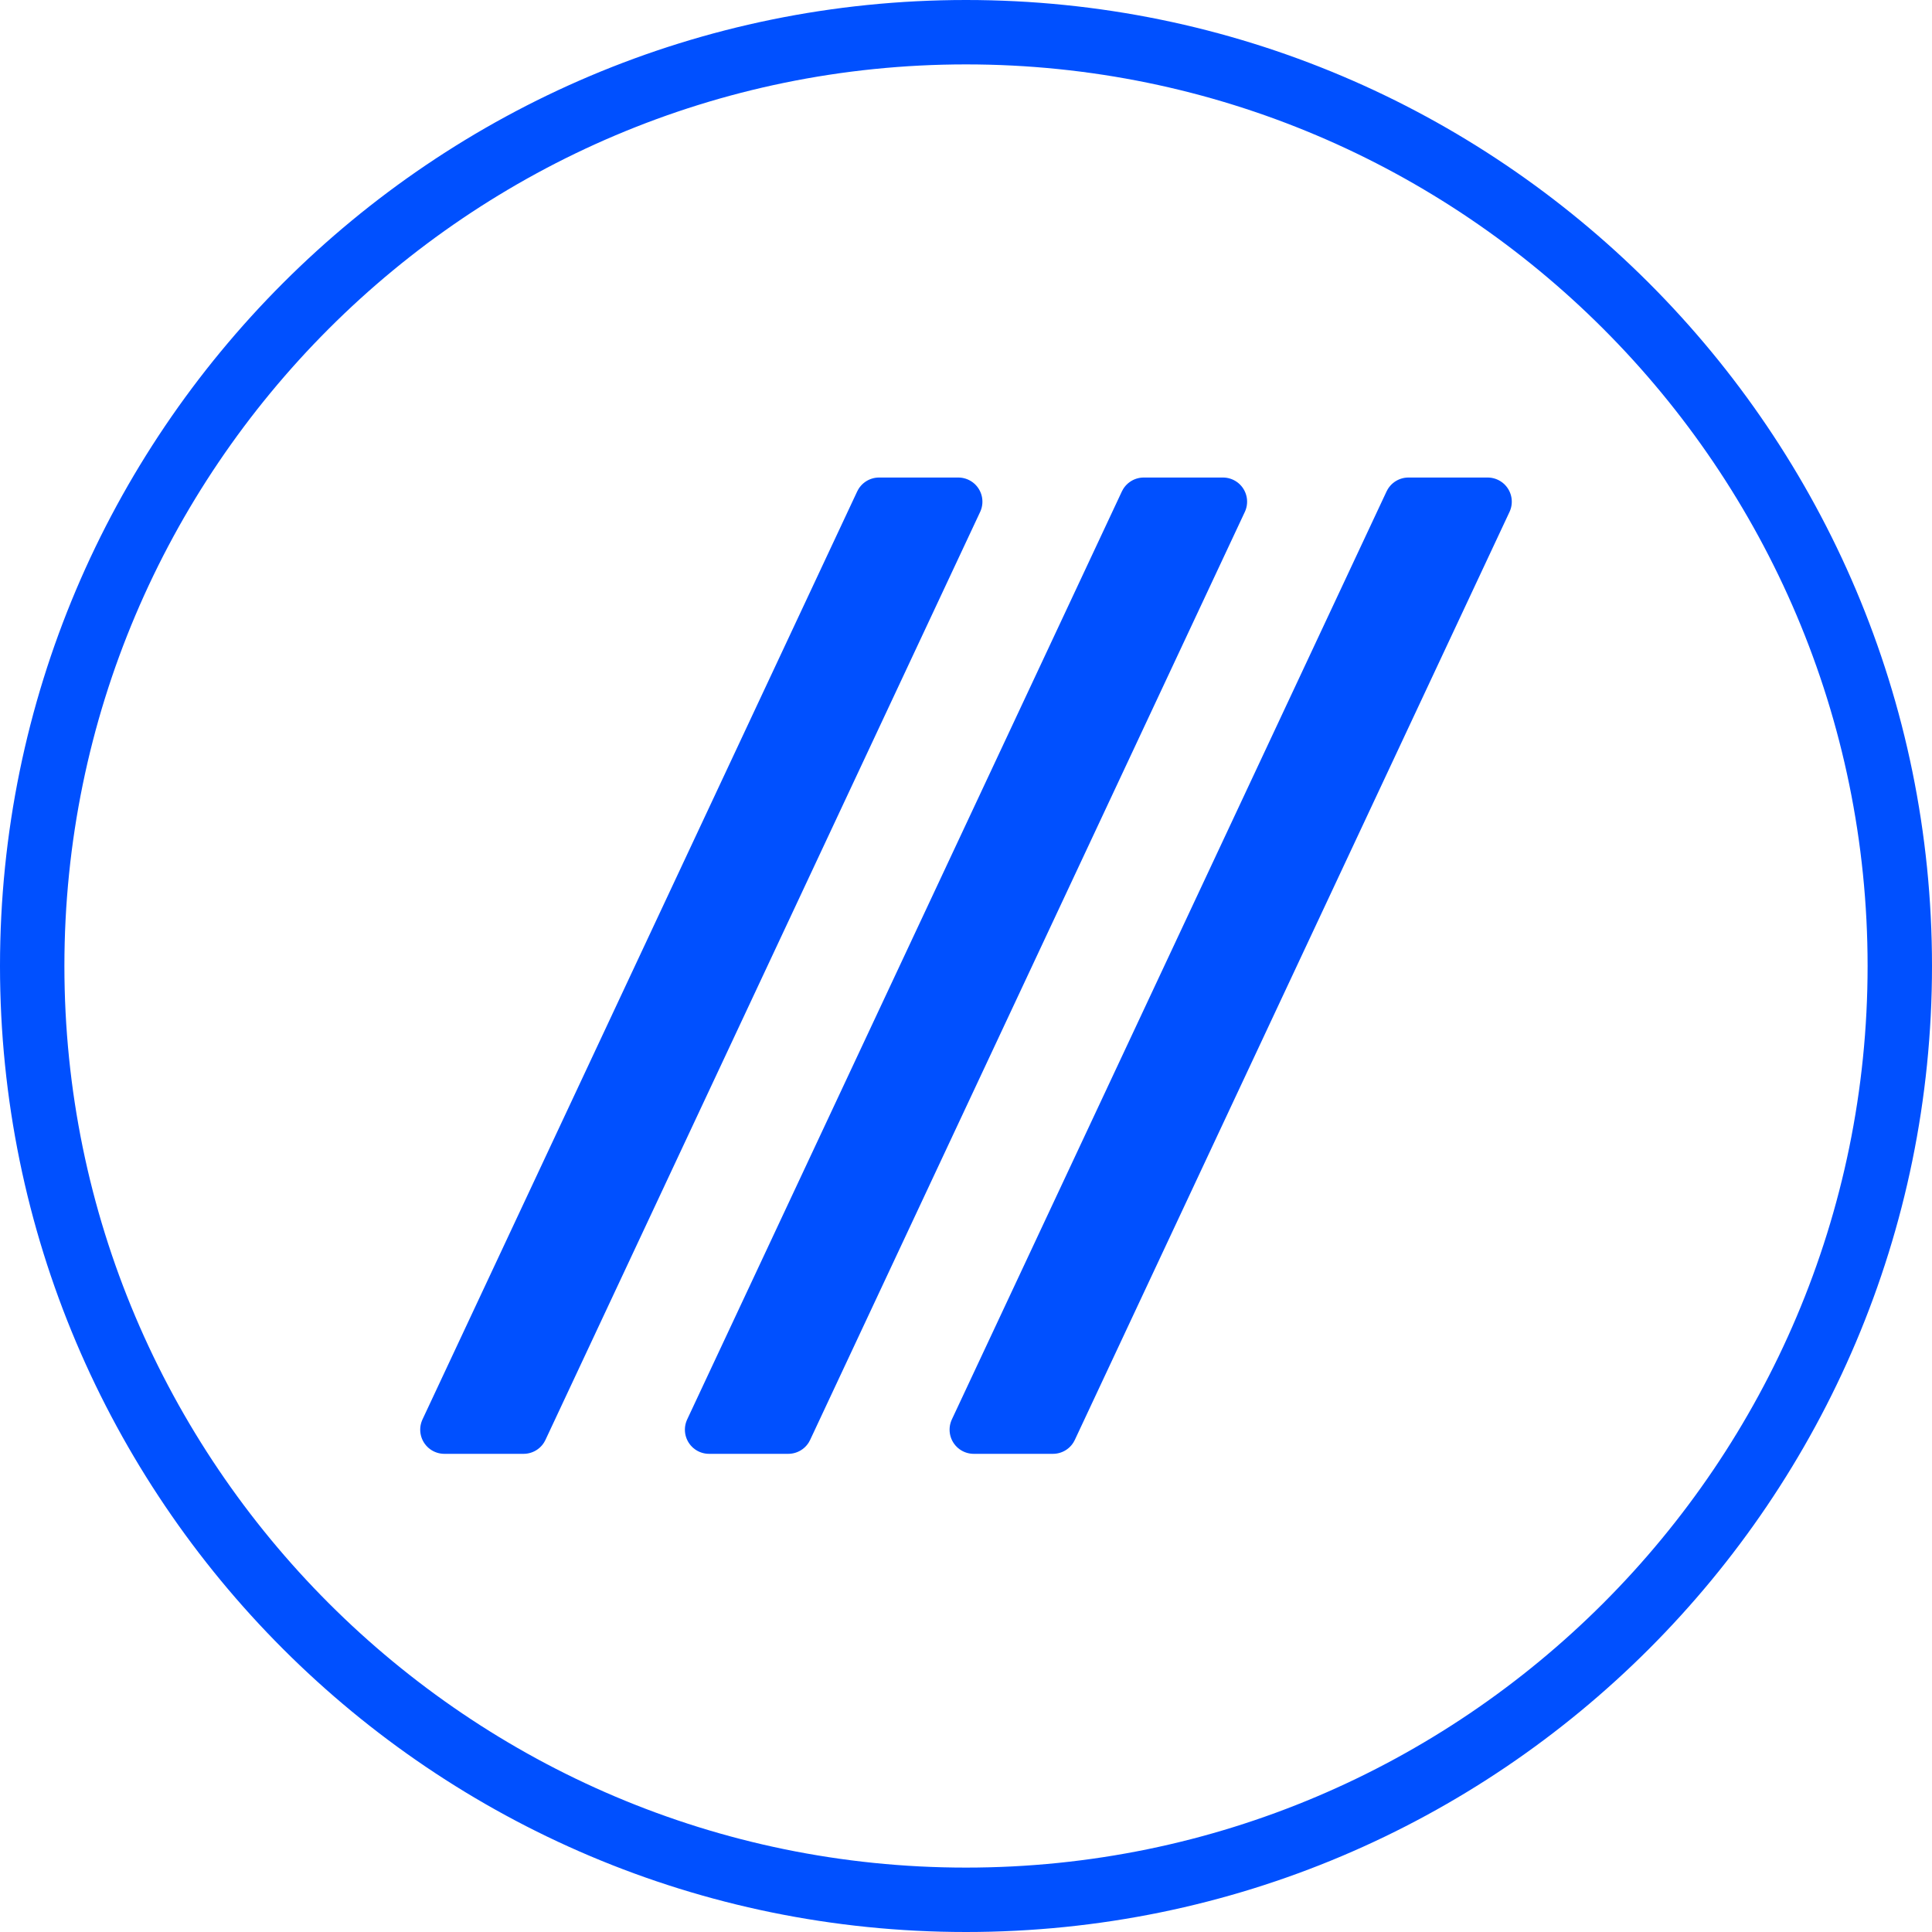
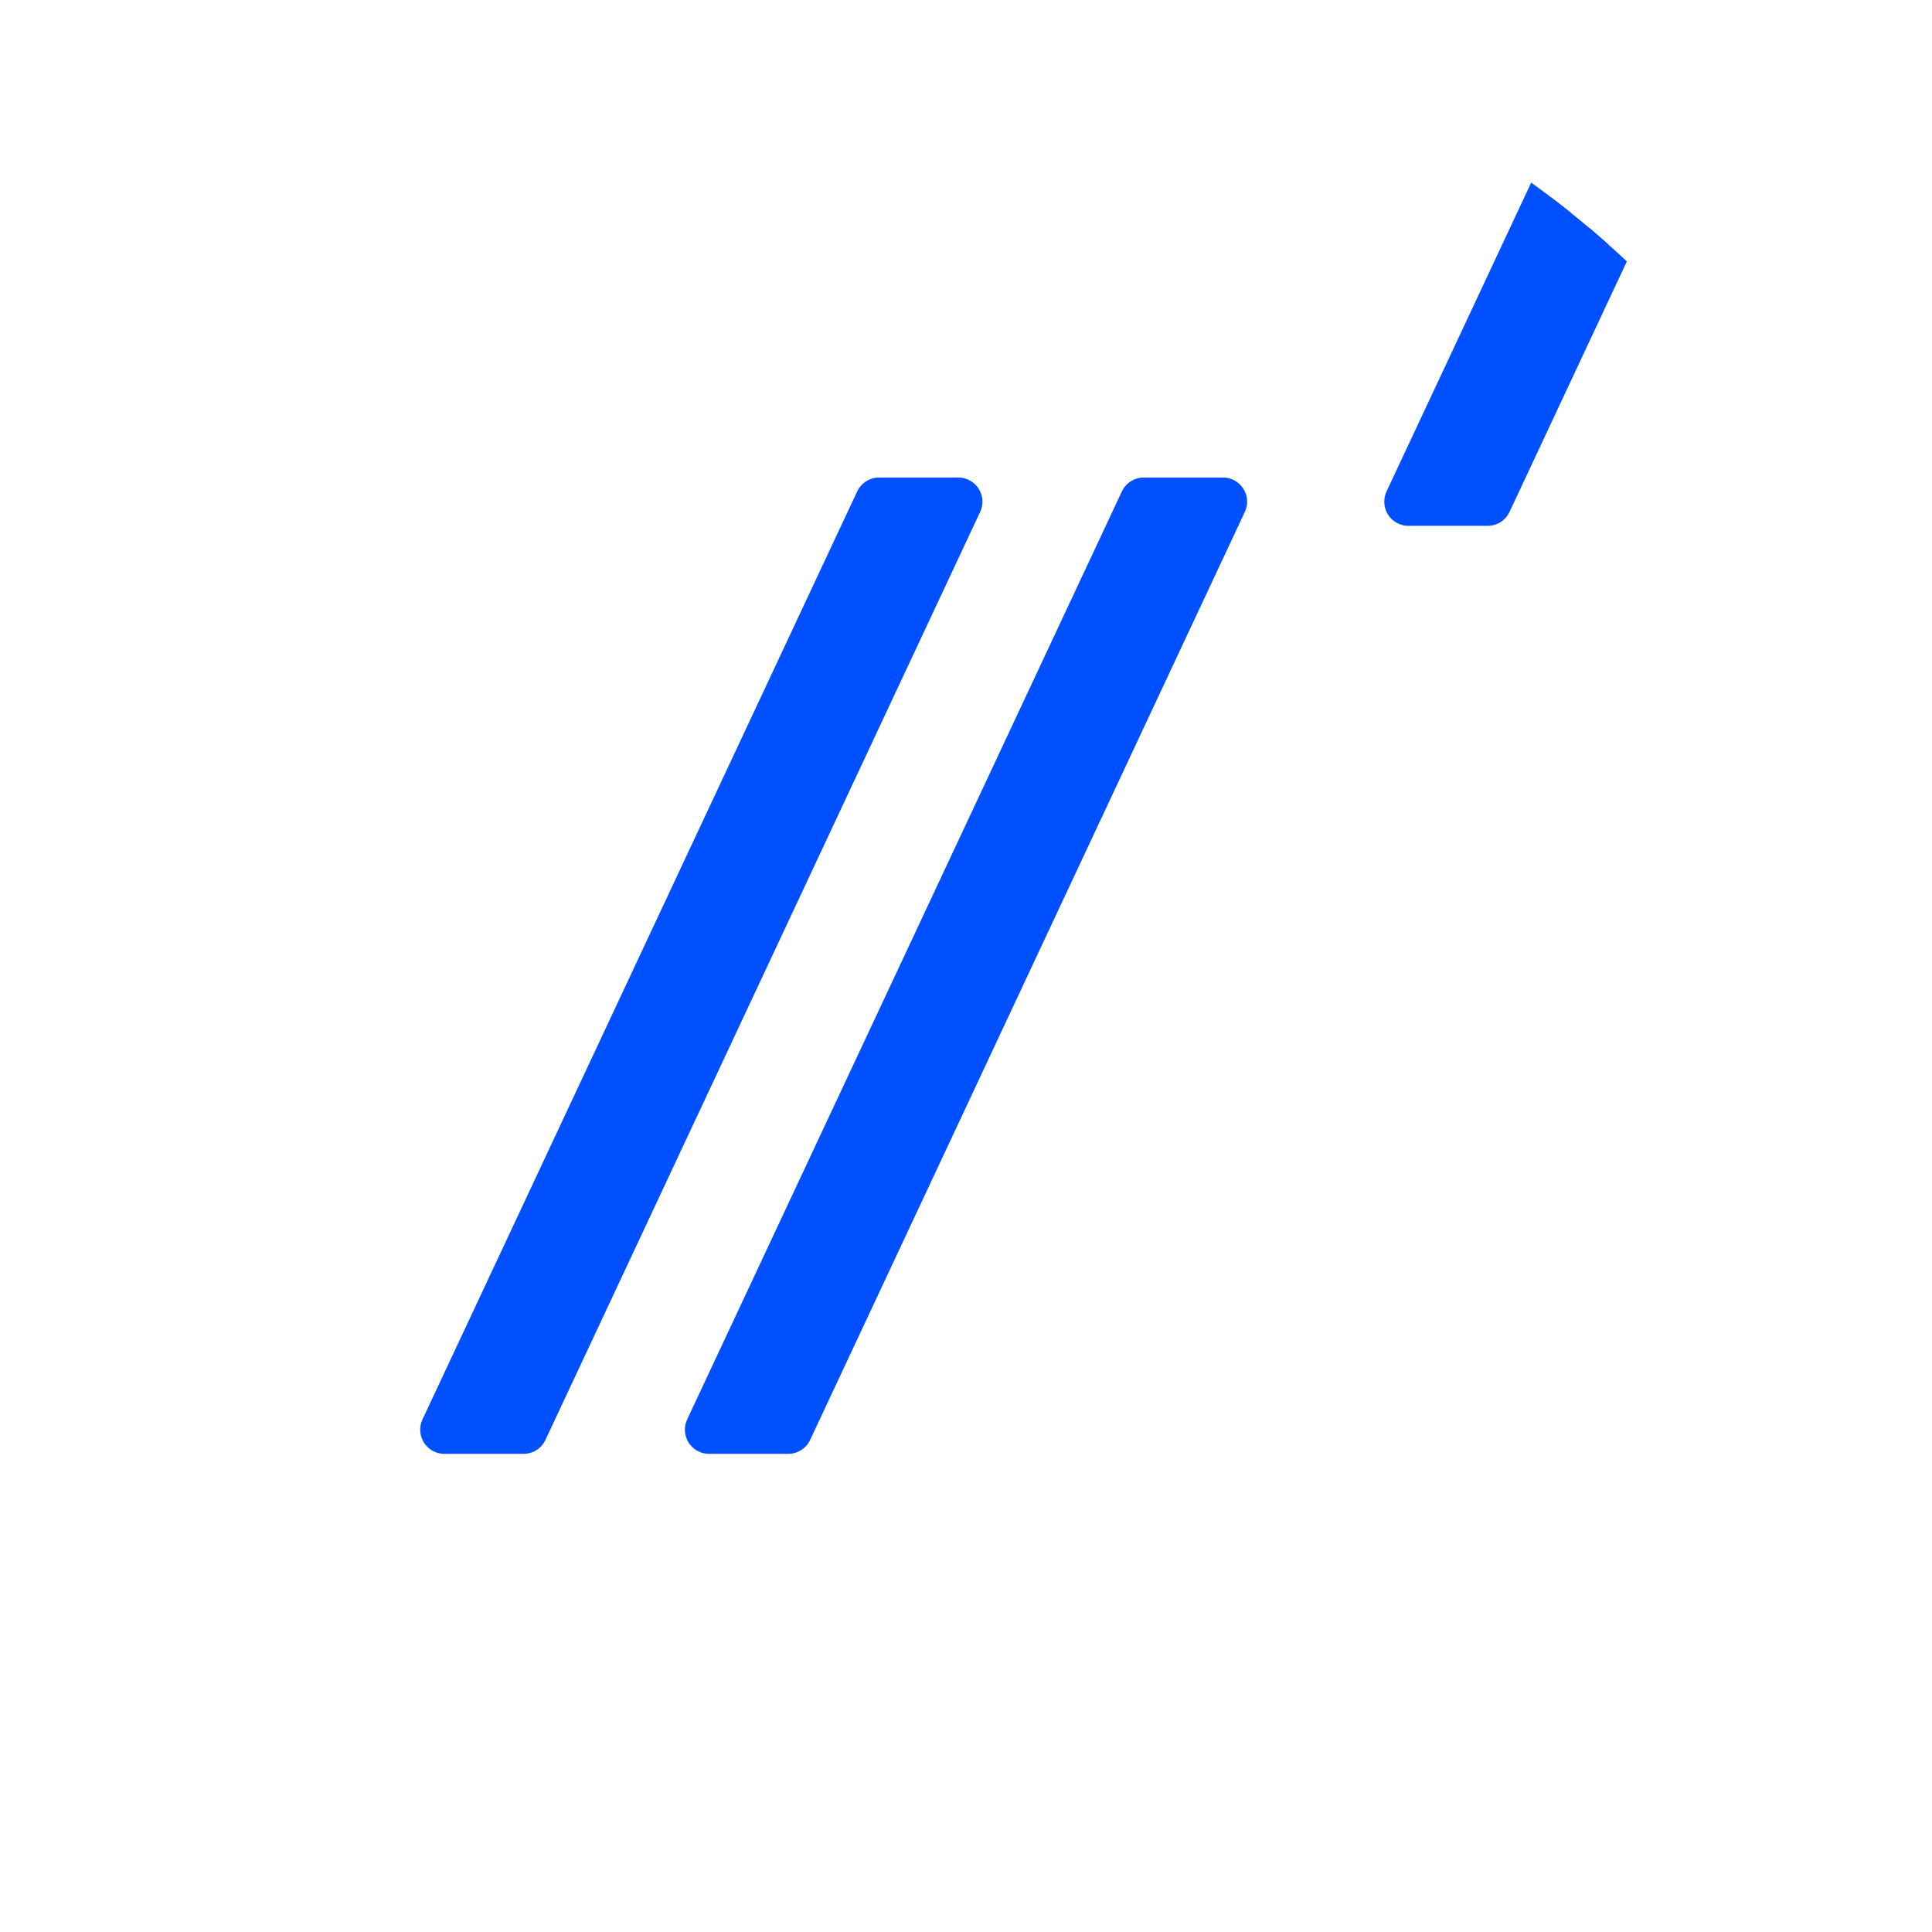
<svg xmlns="http://www.w3.org/2000/svg" id="_Слой_1" data-name="Слой 1" viewBox="0 0 30 30">
  <defs>
    <style> .cls-1 { fill: none; } .cls-1, .cls-2 { stroke-width: 0px; } .cls-3 { stroke: #0050ff; stroke-linecap: round; stroke-linejoin: round; stroke-width: .75px; } .cls-3, .cls-2 { fill: #0050ff; } .cls-4 { clip-path: url(#clippath); } </style>
    <clipPath id="clippath">
      <circle class="cls-1" cx="15" cy="15" r="15" />
    </clipPath>
  </defs>
  <g class="cls-4">
    <path class="cls-3" d="M14.88,7.79l-6.75,14.41h-1.23l6.75-14.41h1.23Z" />
-     <path class="cls-3" d="M23.1,7.79l-6.75,14.41h-1.23l6.75-14.41h1.23Z" />
+     <path class="cls-3" d="M23.1,7.79h-1.23l6.75-14.41h1.23Z" />
    <path class="cls-3" d="M18.99,7.79l-6.75,14.41h-1.23l6.75-14.41h1.23Z" />
  </g>
-   <path class="cls-2" d="M15,1c7.72,0,14,6.28,14,14s-6.28,14-14,14S1,22.72,1,15,7.28,1,15,1M15,0C6.72,0,0,6.72,0,15s6.72,15,15,15,15-6.72,15-15S23.28,0,15,0h0Z" />
</svg>